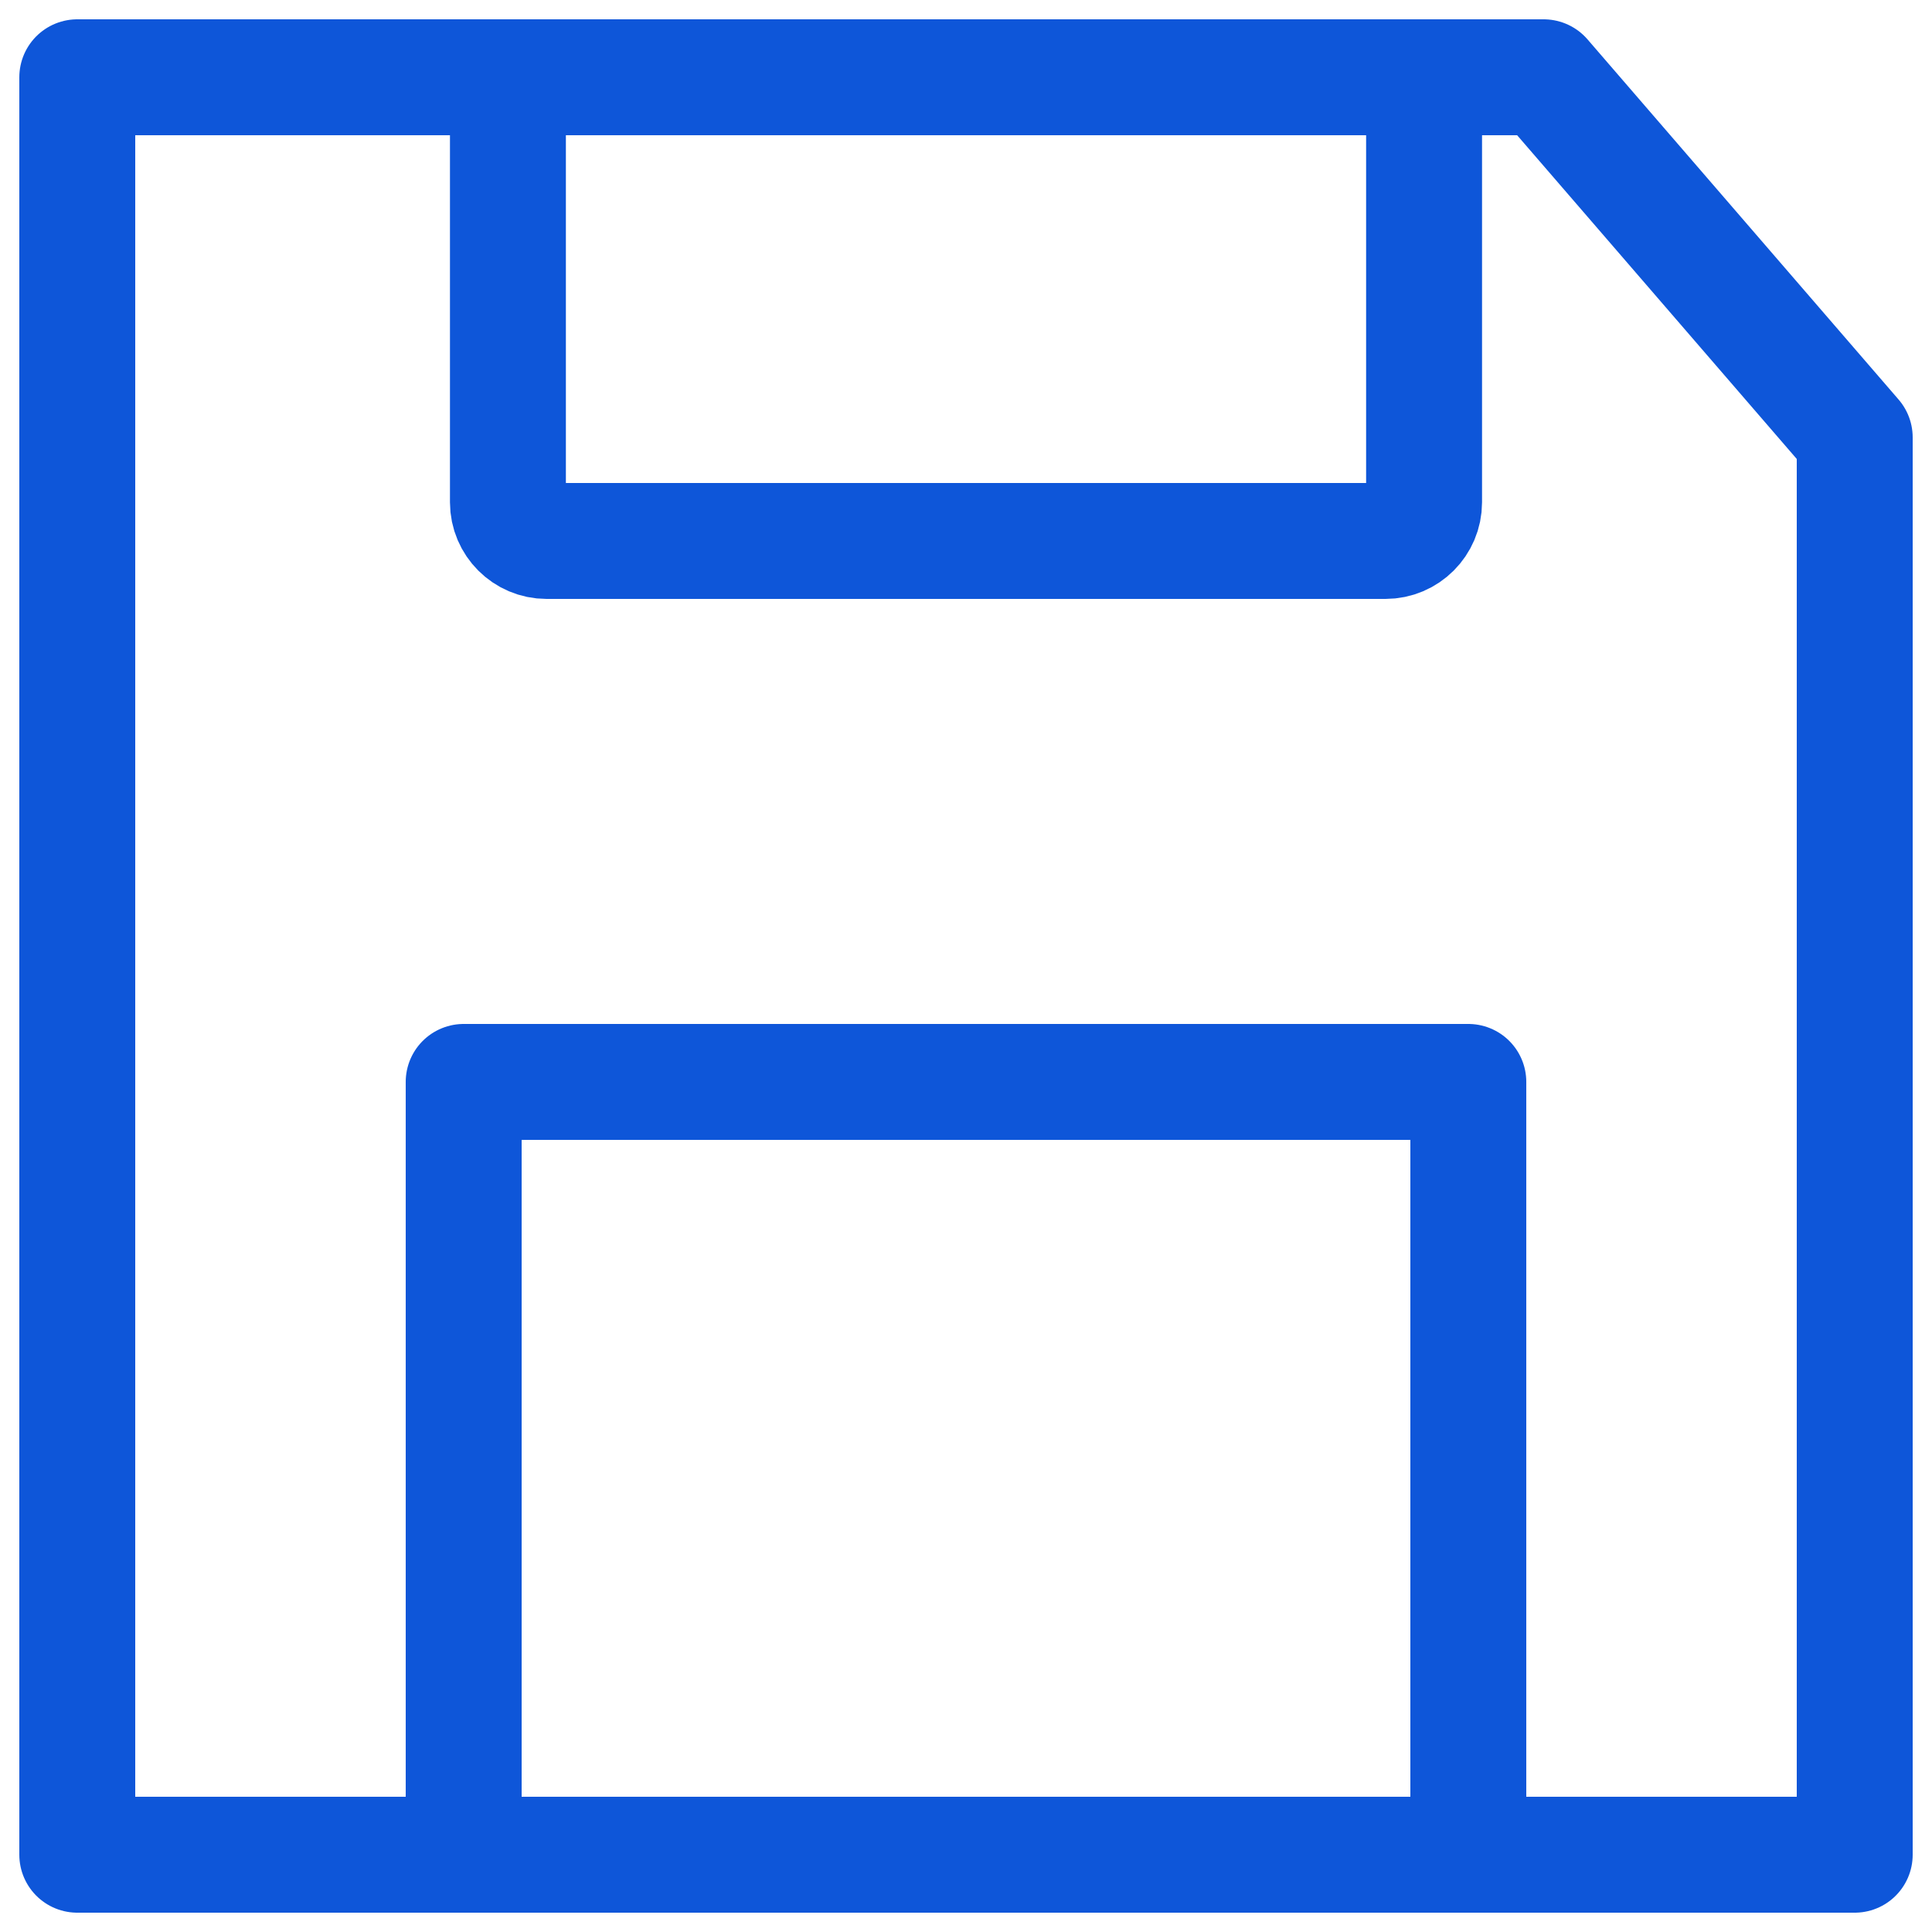
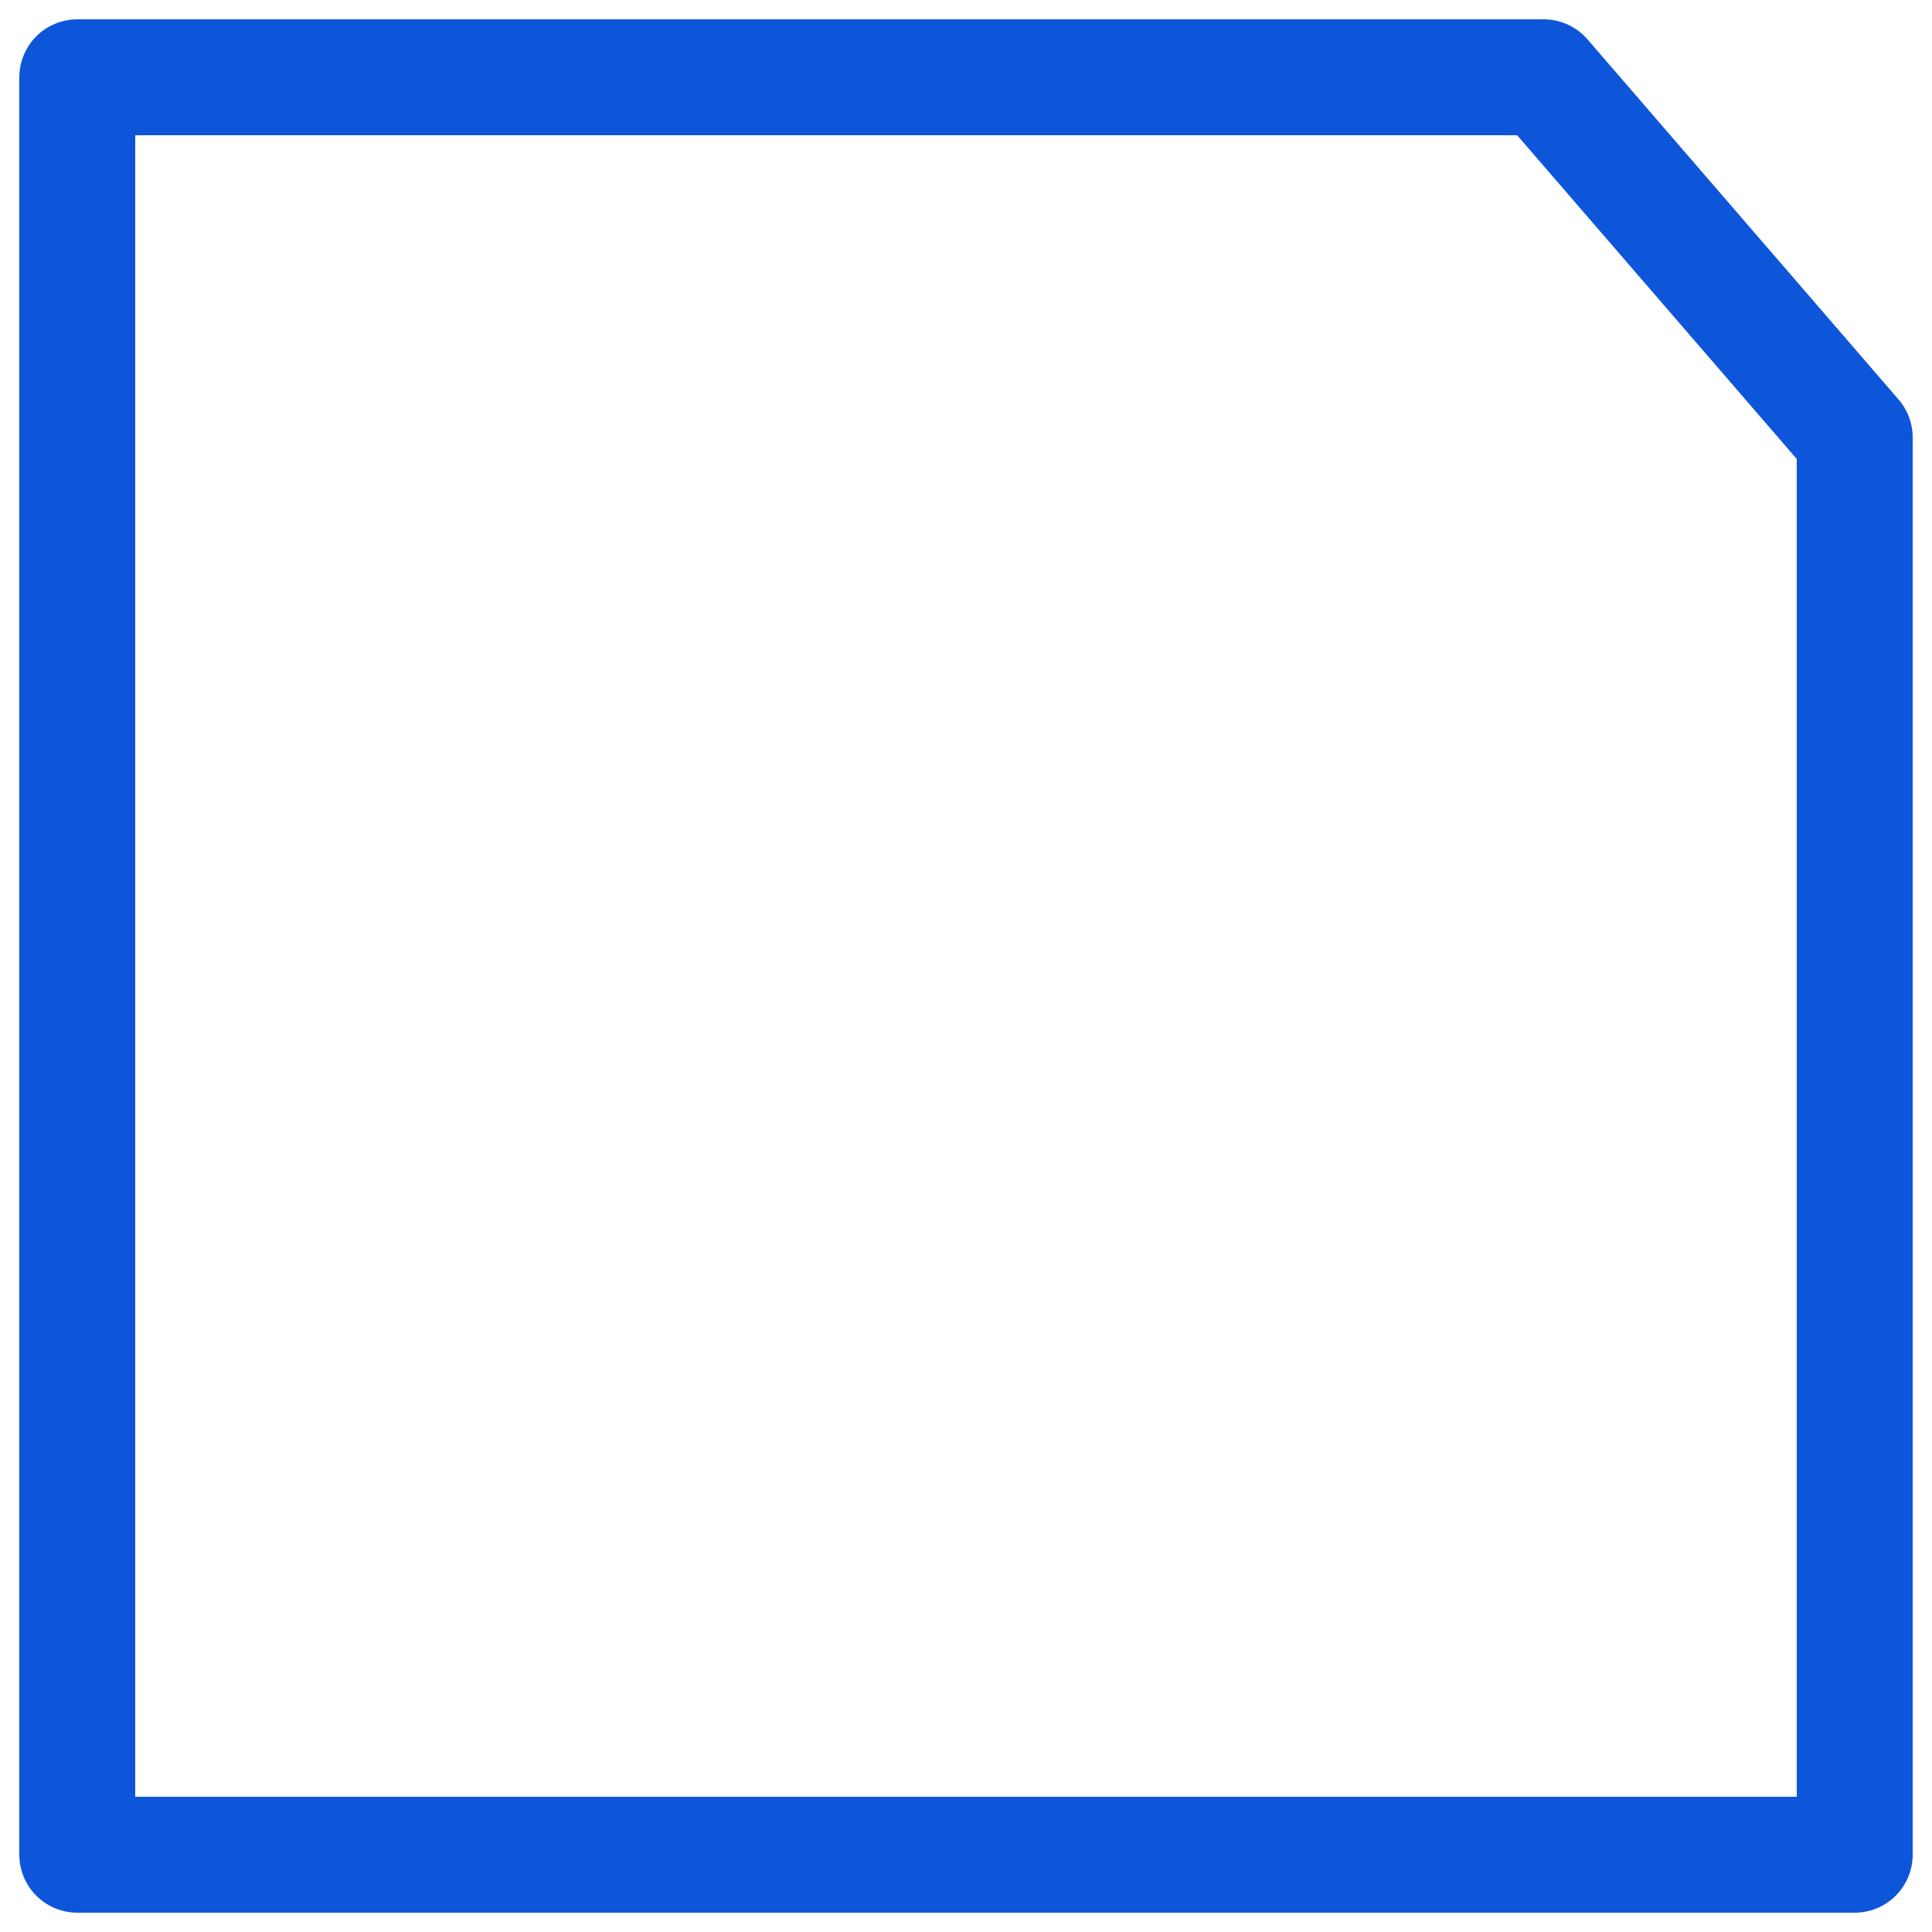
<svg xmlns="http://www.w3.org/2000/svg" width="100" height="100" viewBox="0 0 100 100" fill="none">
-   <path d="M26.29 4H73.71V26C73.71 27.1 72.81 28 71.71 28H28.29C27.19 28 26.29 27.1 26.29 26V4Z" stroke="#0E56D9" stroke-width="6" stroke-linecap="round" stroke-linejoin="round" />
  <path d="M79.9 4H4V96H96V22.64L79.9 4Z" stroke="#0E56D9" stroke-width="6" stroke-linecap="round" stroke-linejoin="round" />
-   <path d="M76 56H24V96H76V56Z" stroke="#0E56D9" stroke-width="6" stroke-linecap="round" stroke-linejoin="round" />
</svg>